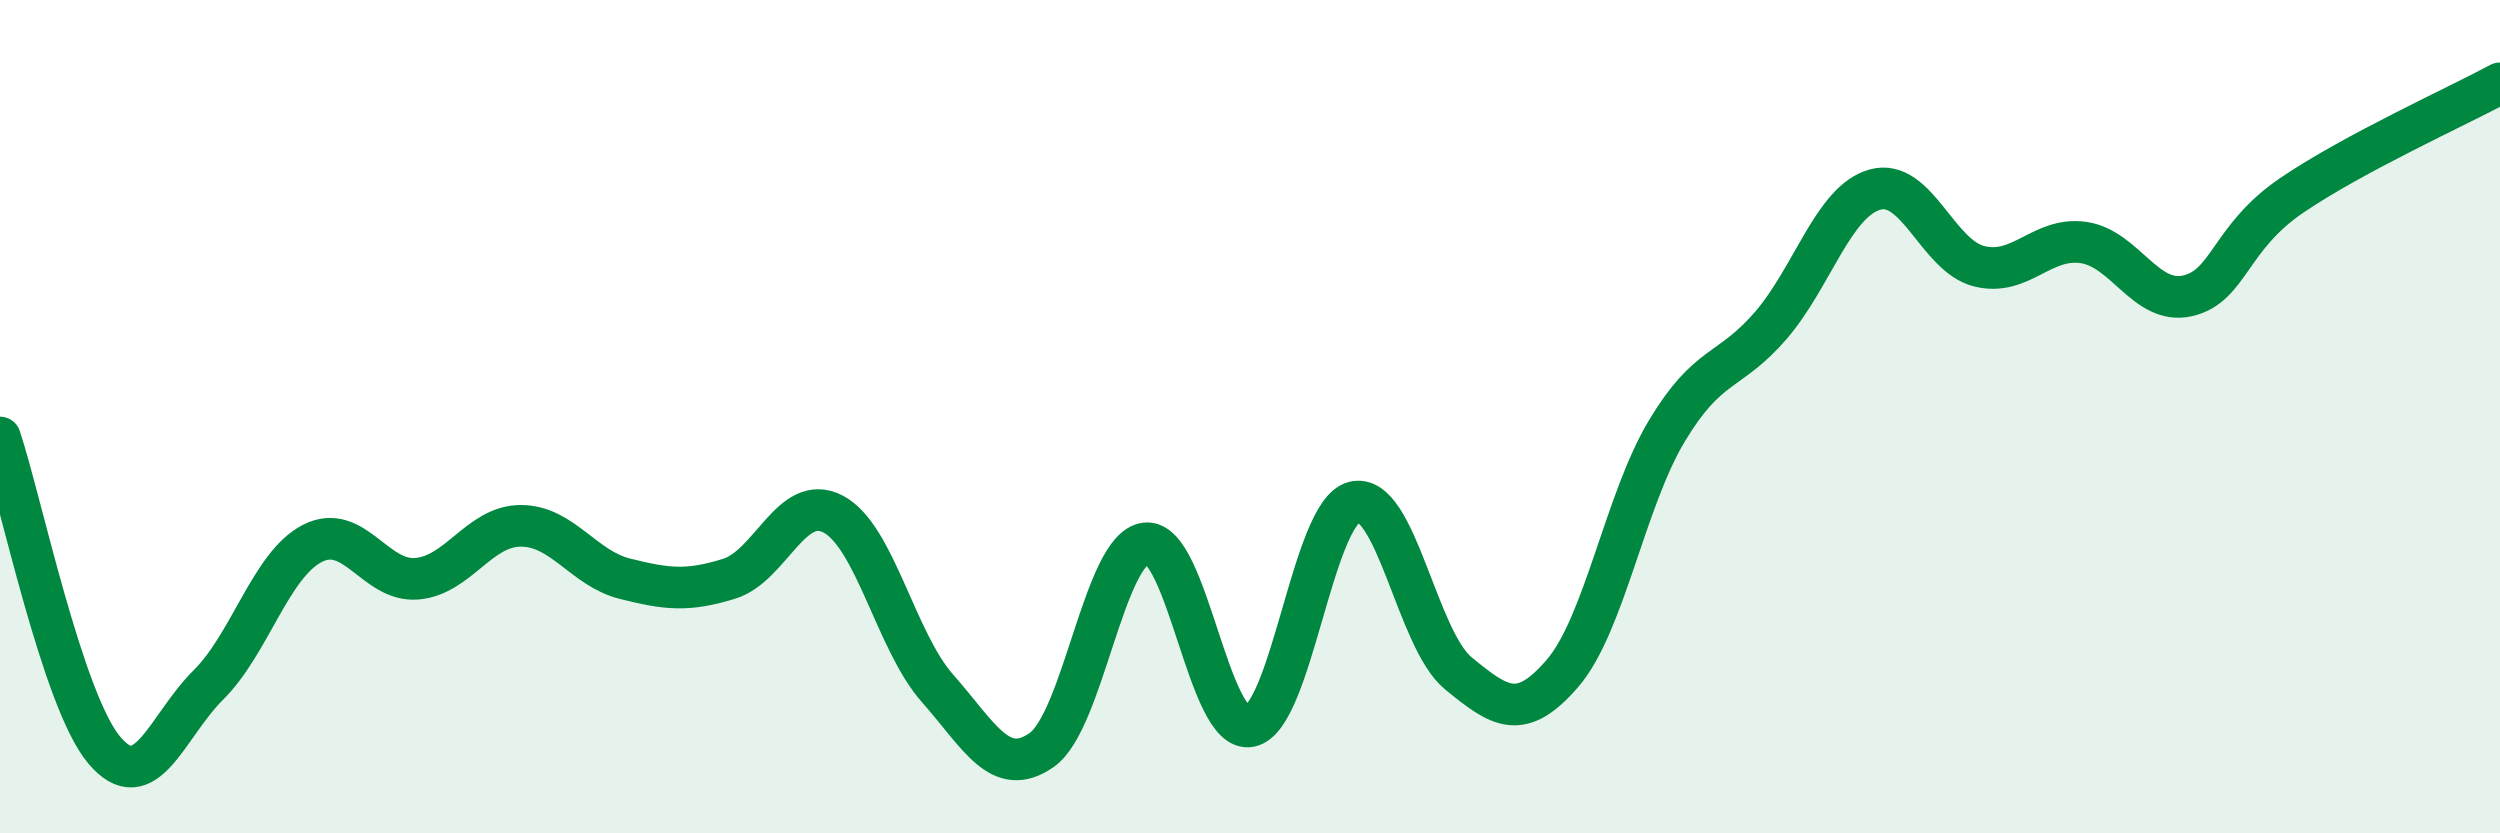
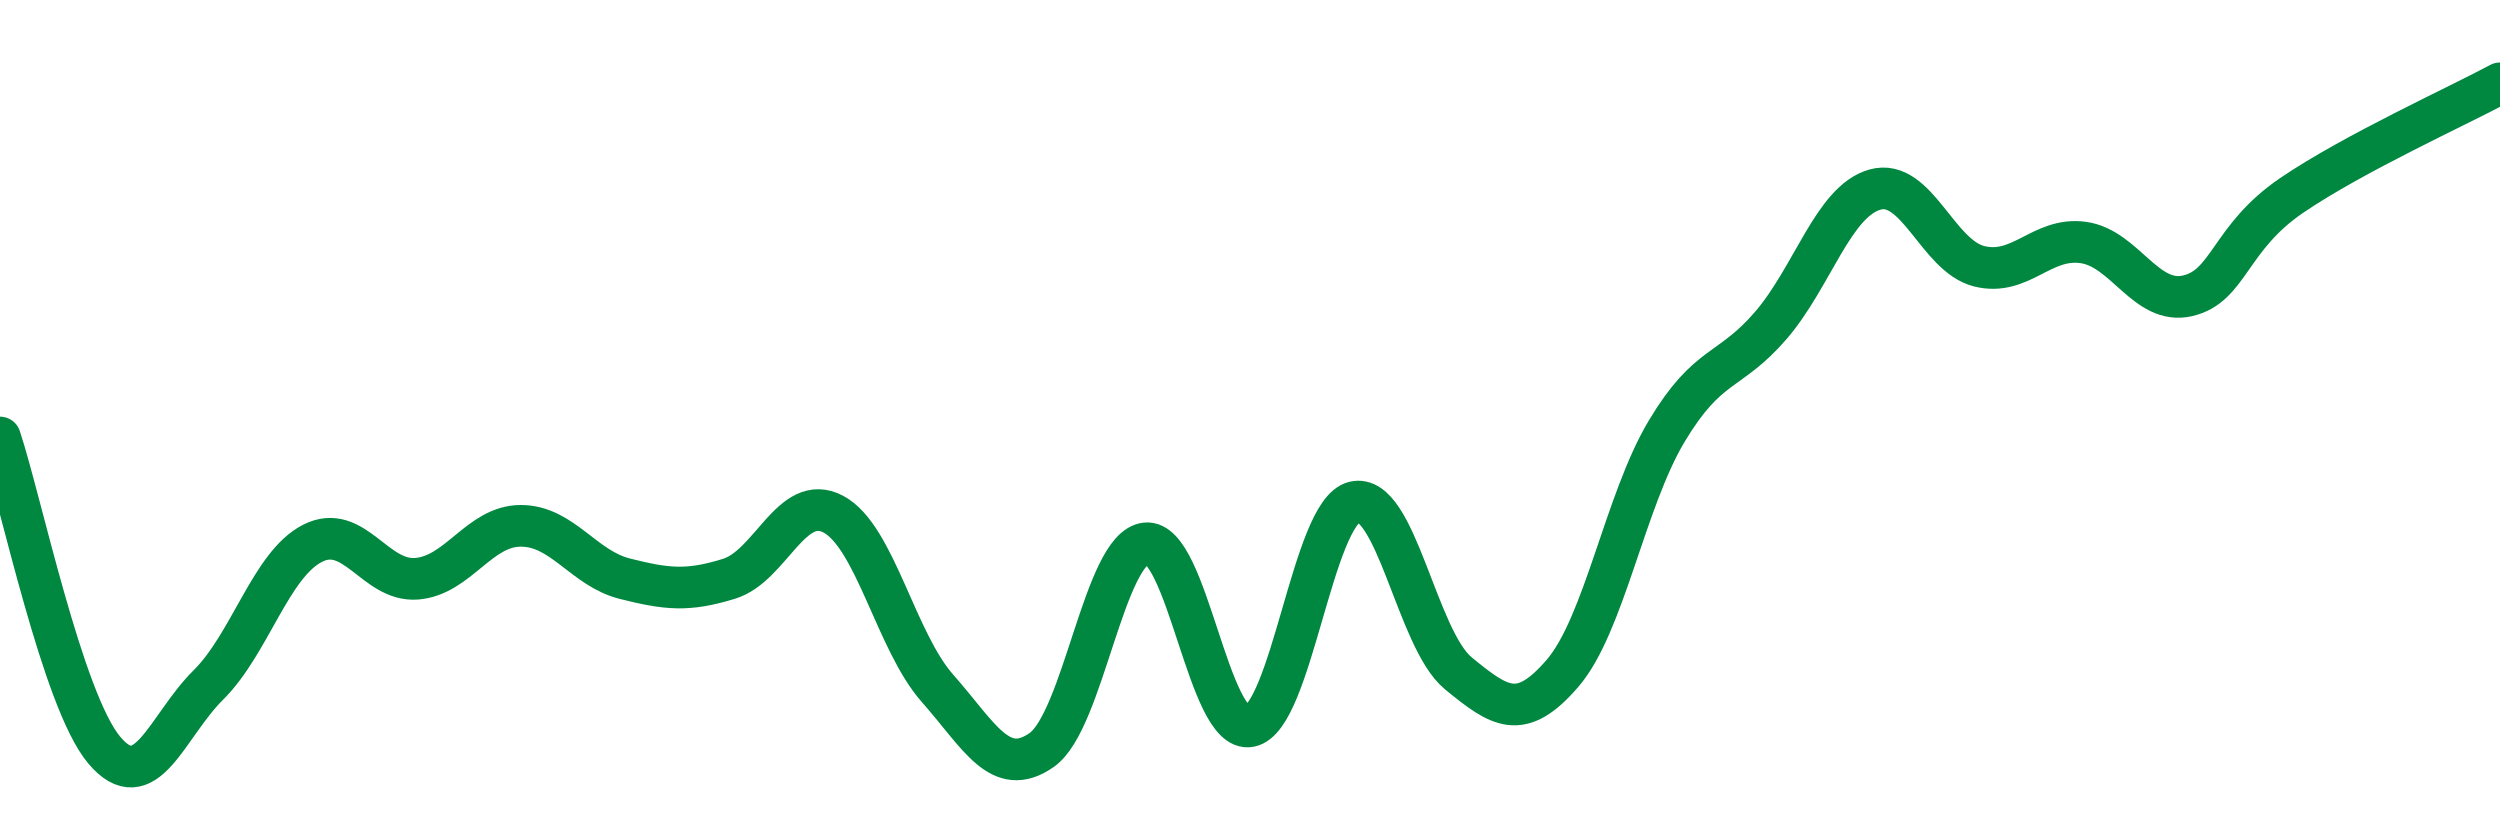
<svg xmlns="http://www.w3.org/2000/svg" width="60" height="20" viewBox="0 0 60 20">
-   <path d="M 0,10.5 C 0.5,12 1.5,16.81 2.5,18 C 3.5,19.19 4,17.43 5,16.44 C 6,15.45 6.5,13.55 7.5,13.04 C 8.5,12.53 9,13.97 10,13.89 C 11,13.81 11.5,12.62 12.5,12.62 C 13.5,12.62 14,13.64 15,13.89 C 16,14.14 16.5,14.2 17.5,13.89 C 18.5,13.58 19,11.81 20,12.34 C 21,12.87 21.5,15.39 22.5,16.52 C 23.5,17.65 24,18.7 25,18 C 26,17.3 26.5,13.15 27.5,13.04 C 28.5,12.93 29,17.63 30,17.43 C 31,17.23 31.5,12.3 32.5,12.05 C 33.5,11.8 34,15.34 35,16.16 C 36,16.98 36.5,17.32 37.5,16.16 C 38.5,15 39,12.02 40,10.35 C 41,8.68 41.5,8.97 42.5,7.81 C 43.5,6.65 44,4.83 45,4.55 C 46,4.27 46.5,6.14 47.5,6.39 C 48.5,6.64 49,5.68 50,5.82 C 51,5.96 51.5,7.33 52.5,7.1 C 53.5,6.87 53.5,5.71 55,4.69 C 56.5,3.67 59,2.54 60,2L60 20L0 20Z" fill="#008740" opacity="0.1" stroke-linecap="round" stroke-linejoin="round" />
  <path d="M 0,10.5 C 0.5,12 1.5,16.81 2.5,18 C 3.5,19.19 4,17.43 5,16.44 C 6,15.45 6.5,13.55 7.5,13.04 C 8.5,12.53 9,13.97 10,13.89 C 11,13.81 11.5,12.62 12.5,12.62 C 13.5,12.62 14,13.64 15,13.89 C 16,14.14 16.5,14.2 17.5,13.89 C 18.5,13.58 19,11.81 20,12.34 C 21,12.87 21.5,15.39 22.5,16.52 C 23.5,17.65 24,18.7 25,18 C 26,17.3 26.5,13.15 27.5,13.04 C 28.5,12.93 29,17.63 30,17.43 C 31,17.23 31.5,12.3 32.5,12.05 C 33.5,11.8 34,15.34 35,16.16 C 36,16.98 36.5,17.32 37.5,16.16 C 38.5,15 39,12.02 40,10.35 C 41,8.68 41.5,8.97 42.5,7.81 C 43.5,6.65 44,4.83 45,4.55 C 46,4.27 46.5,6.14 47.5,6.39 C 48.5,6.64 49,5.68 50,5.82 C 51,5.96 51.5,7.33 52.5,7.1 C 53.5,6.87 53.5,5.71 55,4.69 C 56.5,3.67 59,2.54 60,2" stroke="#008740" stroke-width="1" fill="none" stroke-linecap="round" stroke-linejoin="round" />
</svg>